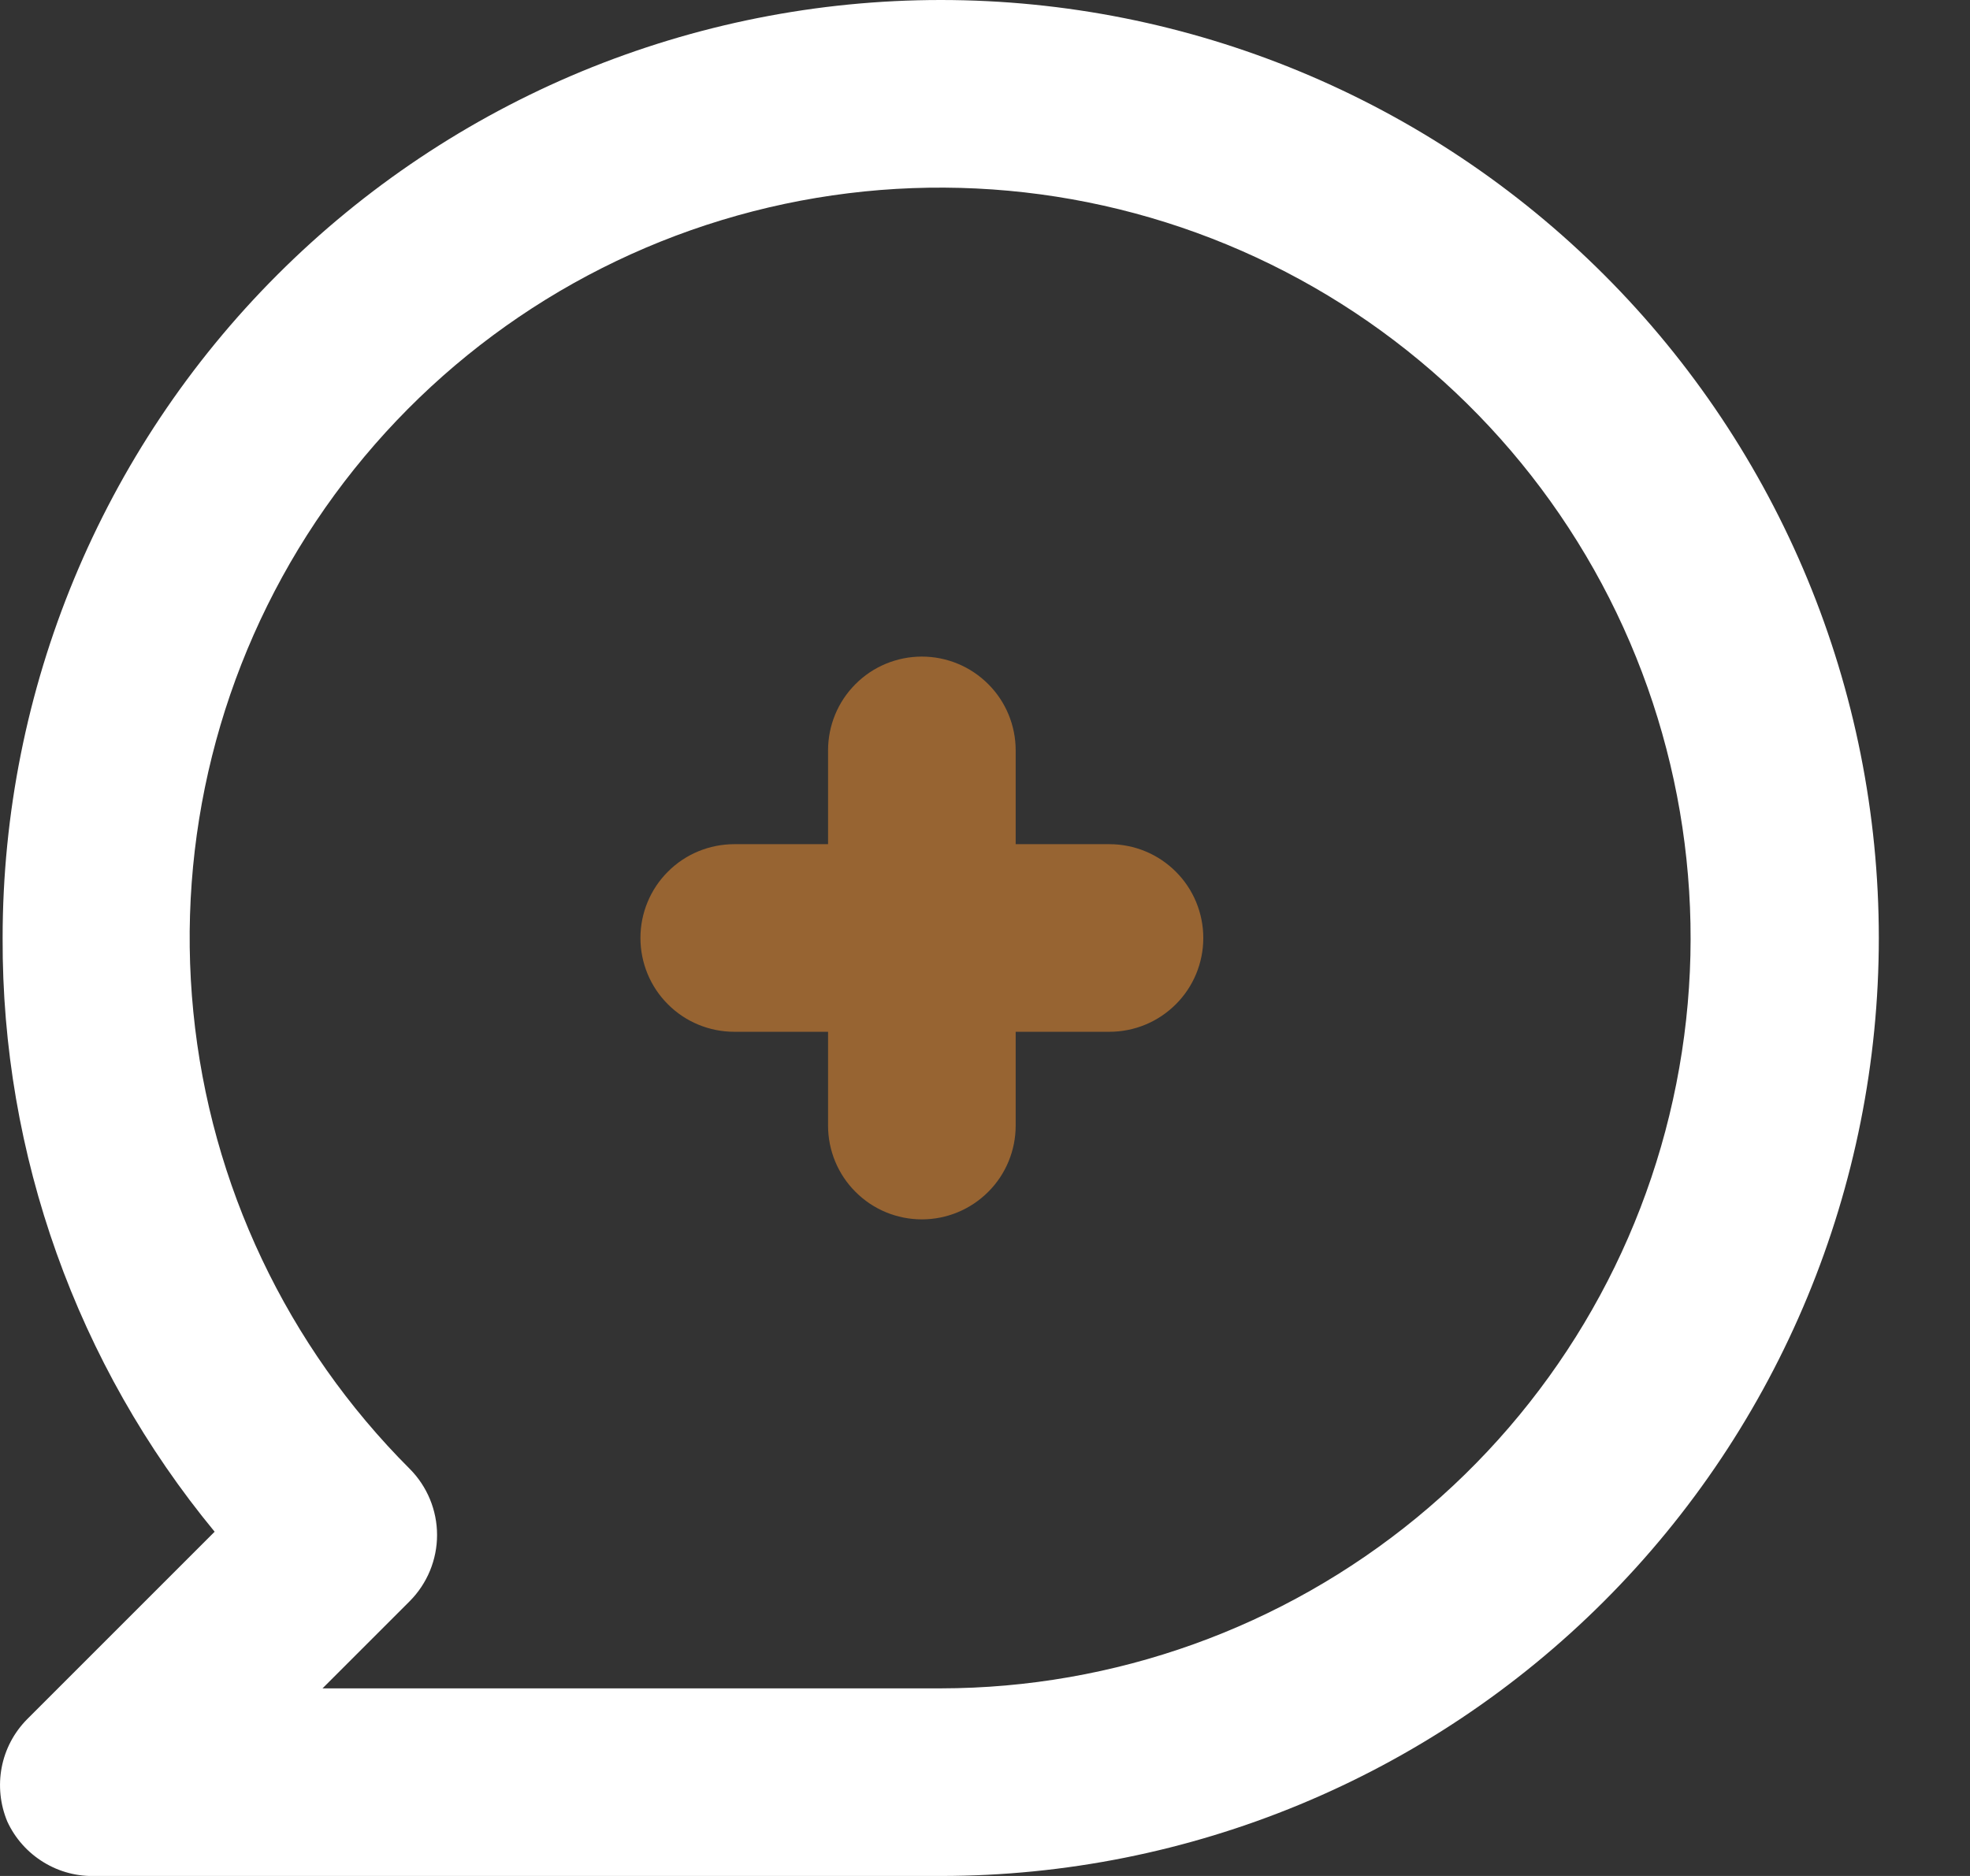
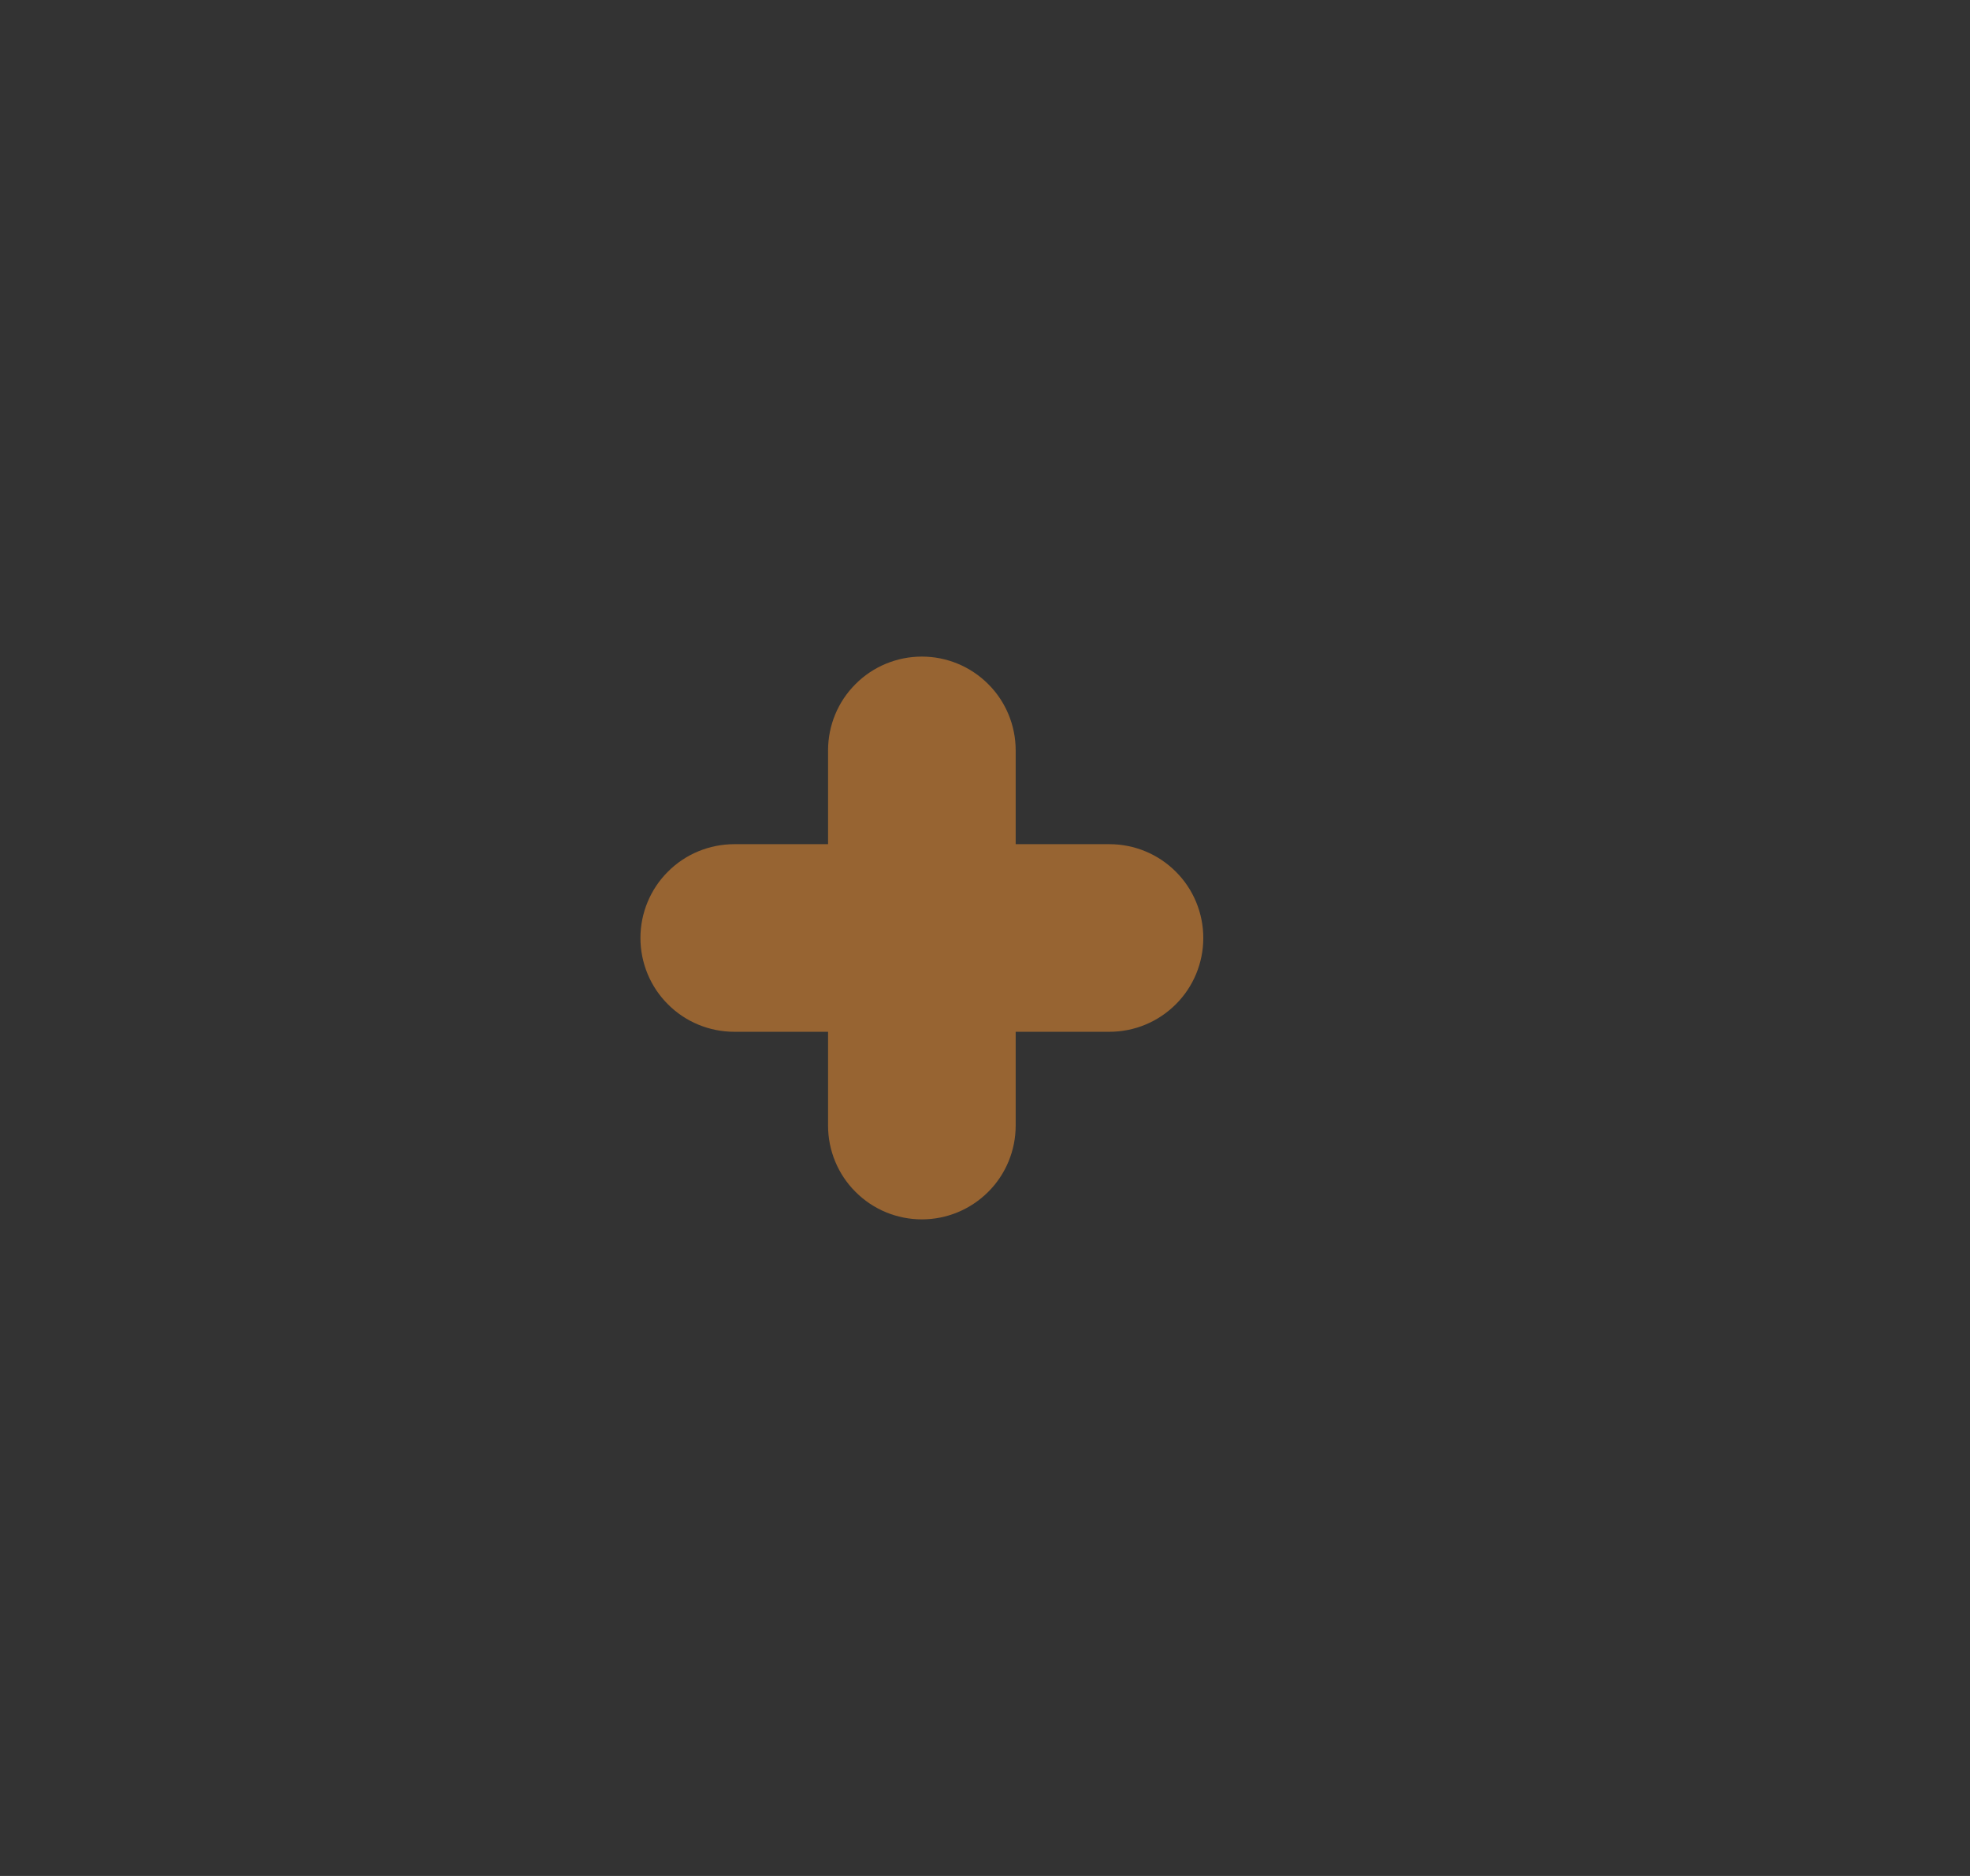
<svg xmlns="http://www.w3.org/2000/svg" width="21" height="20" viewBox="0 0 21 20" fill="none">
  <rect x="0" y="0" width="21" height="20" fill="#333333" stroke="none" />
  <path d="M11.827 9H10.827V8C10.827 7.735 10.722 7.48 10.534 7.293C10.346 7.105 10.092 7 9.827 7C9.562 7 9.307 7.105 9.12 7.293C8.932 7.48 8.827 7.735 8.827 8V9H7.827C7.562 9 7.307 9.105 7.12 9.293C6.932 9.48 6.827 9.735 6.827 10C6.827 10.265 6.932 10.52 7.12 10.707C7.307 10.895 7.562 11 7.827 11H8.827V12C8.827 12.265 8.932 12.52 9.12 12.707C9.307 12.895 9.562 13 9.827 13C10.092 13 10.346 12.895 10.534 12.707C10.722 12.52 10.827 12.265 10.827 12V11H11.827C12.092 11 12.346 10.895 12.534 10.707C12.722 10.52 12.827 10.265 12.827 10C12.827 9.735 12.722 9.48 12.534 9.293C12.346 9.105 12.092 9 11.827 9Z" fill="#976432" />
-   <path d="M10.028 0C8.715 0 7.415 0.259 6.201 0.761C4.988 1.264 3.886 2 2.957 2.929C1.082 4.804 0.028 7.348 0.028 10C0.019 12.309 0.819 14.549 2.288 16.33L0.288 18.33C0.149 18.471 0.055 18.649 0.018 18.843C-0.019 19.037 0.002 19.238 0.078 19.42C0.161 19.6 0.296 19.751 0.465 19.854C0.634 19.958 0.83 20.008 1.028 20H10.028C12.68 20 15.224 18.946 17.099 17.071C18.975 15.196 20.028 12.652 20.028 10C20.028 7.348 18.975 4.804 17.099 2.929C15.224 1.054 12.68 0 10.028 0ZM10.028 18H3.438L4.368 17.07C4.554 16.883 4.659 16.629 4.659 16.365C4.659 16.101 4.554 15.847 4.368 15.66C3.059 14.352 2.243 12.63 2.061 10.789C1.878 8.947 2.34 7.099 3.367 5.56C4.395 4.02 5.924 2.884 7.695 2.346C9.465 1.808 11.368 1.9 13.078 2.607C14.789 3.314 16.201 4.592 17.075 6.224C17.948 7.856 18.229 9.74 17.869 11.555C17.51 13.37 16.532 15.005 15.102 16.18C13.672 17.355 11.879 17.998 10.028 18Z" fill="white" />
</svg>